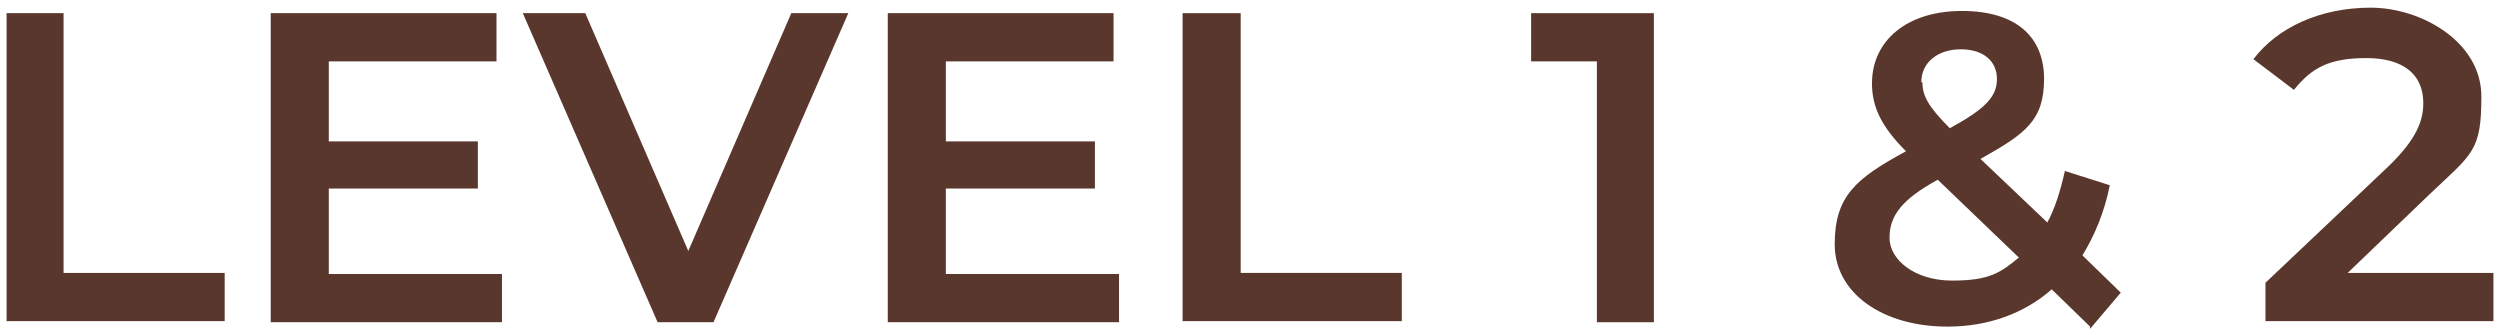
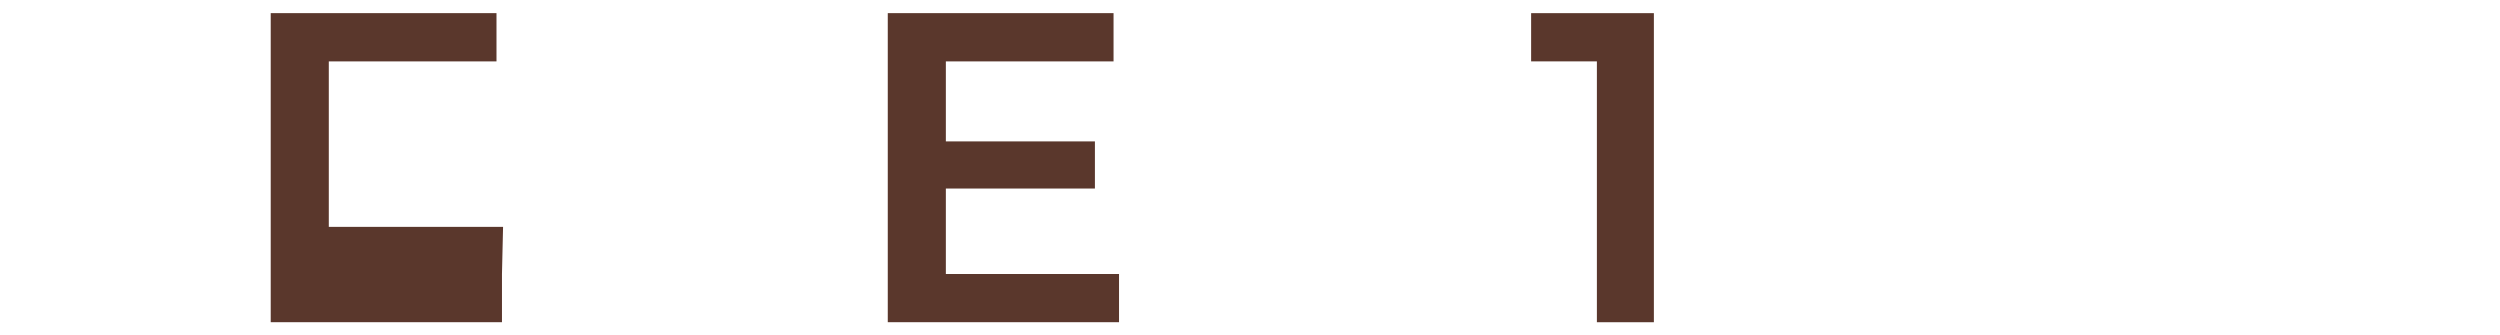
<svg xmlns="http://www.w3.org/2000/svg" id="Layer_1" version="1.1" viewBox="0 0 228.1 30.6">
  <defs>
    <style>
      .st0 {
        fill: #5a372c;
      }
    </style>
  </defs>
-   <path class="st0" d="M.6,1.2h5.2v23.7h14.7v4.4H.6V1.2Z" />
-   <path class="st0" d="M45.8,25v4.4h-21.1V1.2h20.6v4.4h-15.3v7.3h13.6v4.3h-13.6v7.8h15.9Z" />
-   <path class="st0" d="M77.4,1.2l-12.3,28.2h-5.1L47.7,1.2h5.7l9.4,21.7L72.2,1.2h5.2Z" />
+   <path class="st0" d="M45.8,25v4.4h-21.1V1.2h20.6v4.4h-15.3v7.3h13.6h-13.6v7.8h15.9Z" />
  <path class="st0" d="M102.1,25v4.4h-21.1V1.2h20.6v4.4h-15.3v7.3h13.6v4.3h-13.6v7.8h15.9Z" />
-   <path class="st0" d="M108,1.2h5.2v23.7h14.7v4.4h-20V1.2Z" />
  <path class="st0" d="M150.9,1.2v28.2h-5.2V5.6h-6V1.2h11.2Z" />
-   <path class="st0" d="M190.7,29.8l-3.5-3.4c-2.5,2.2-5.8,3.4-9.5,3.4-6,0-10.3-3.1-10.3-7.5s1.9-6,6.5-8.5c-2.3-2.3-3.1-4.1-3.1-6.2,0-3.9,3.2-6.6,8.2-6.6s7.5,2.4,7.5,6.2-1.7,5-5.8,7.3l6.1,5.8c.7-1.3,1.2-2.9,1.6-4.7l4.1,1.3c-.5,2.5-1.4,4.6-2.5,6.4l3.5,3.4-2.8,3.3ZM184.2,23.5l-7.4-7.1c-3.3,1.8-4.4,3.3-4.4,5.3s2.3,3.9,5.7,3.9,4.4-.7,6.1-2.1ZM175.4,7.5c0,1.2.5,2.2,2.5,4.2,3.3-1.8,4.3-2.9,4.3-4.5s-1.2-2.7-3.3-2.7-3.6,1.2-3.6,3Z" />
-   <path class="st0" d="M227.5,24.9v4.4h-20.8v-3.5l11.2-10.6c2.7-2.6,3.2-4.3,3.2-5.8,0-2.6-1.8-4.1-5.2-4.1s-5,.9-6.6,2.9l-3.7-2.8c2.2-2.9,6.1-4.7,10.7-4.7s10.1,3.1,10.1,8.1-.8,5.2-4.7,8.9l-7.5,7.2h13.3Z" />
</svg>